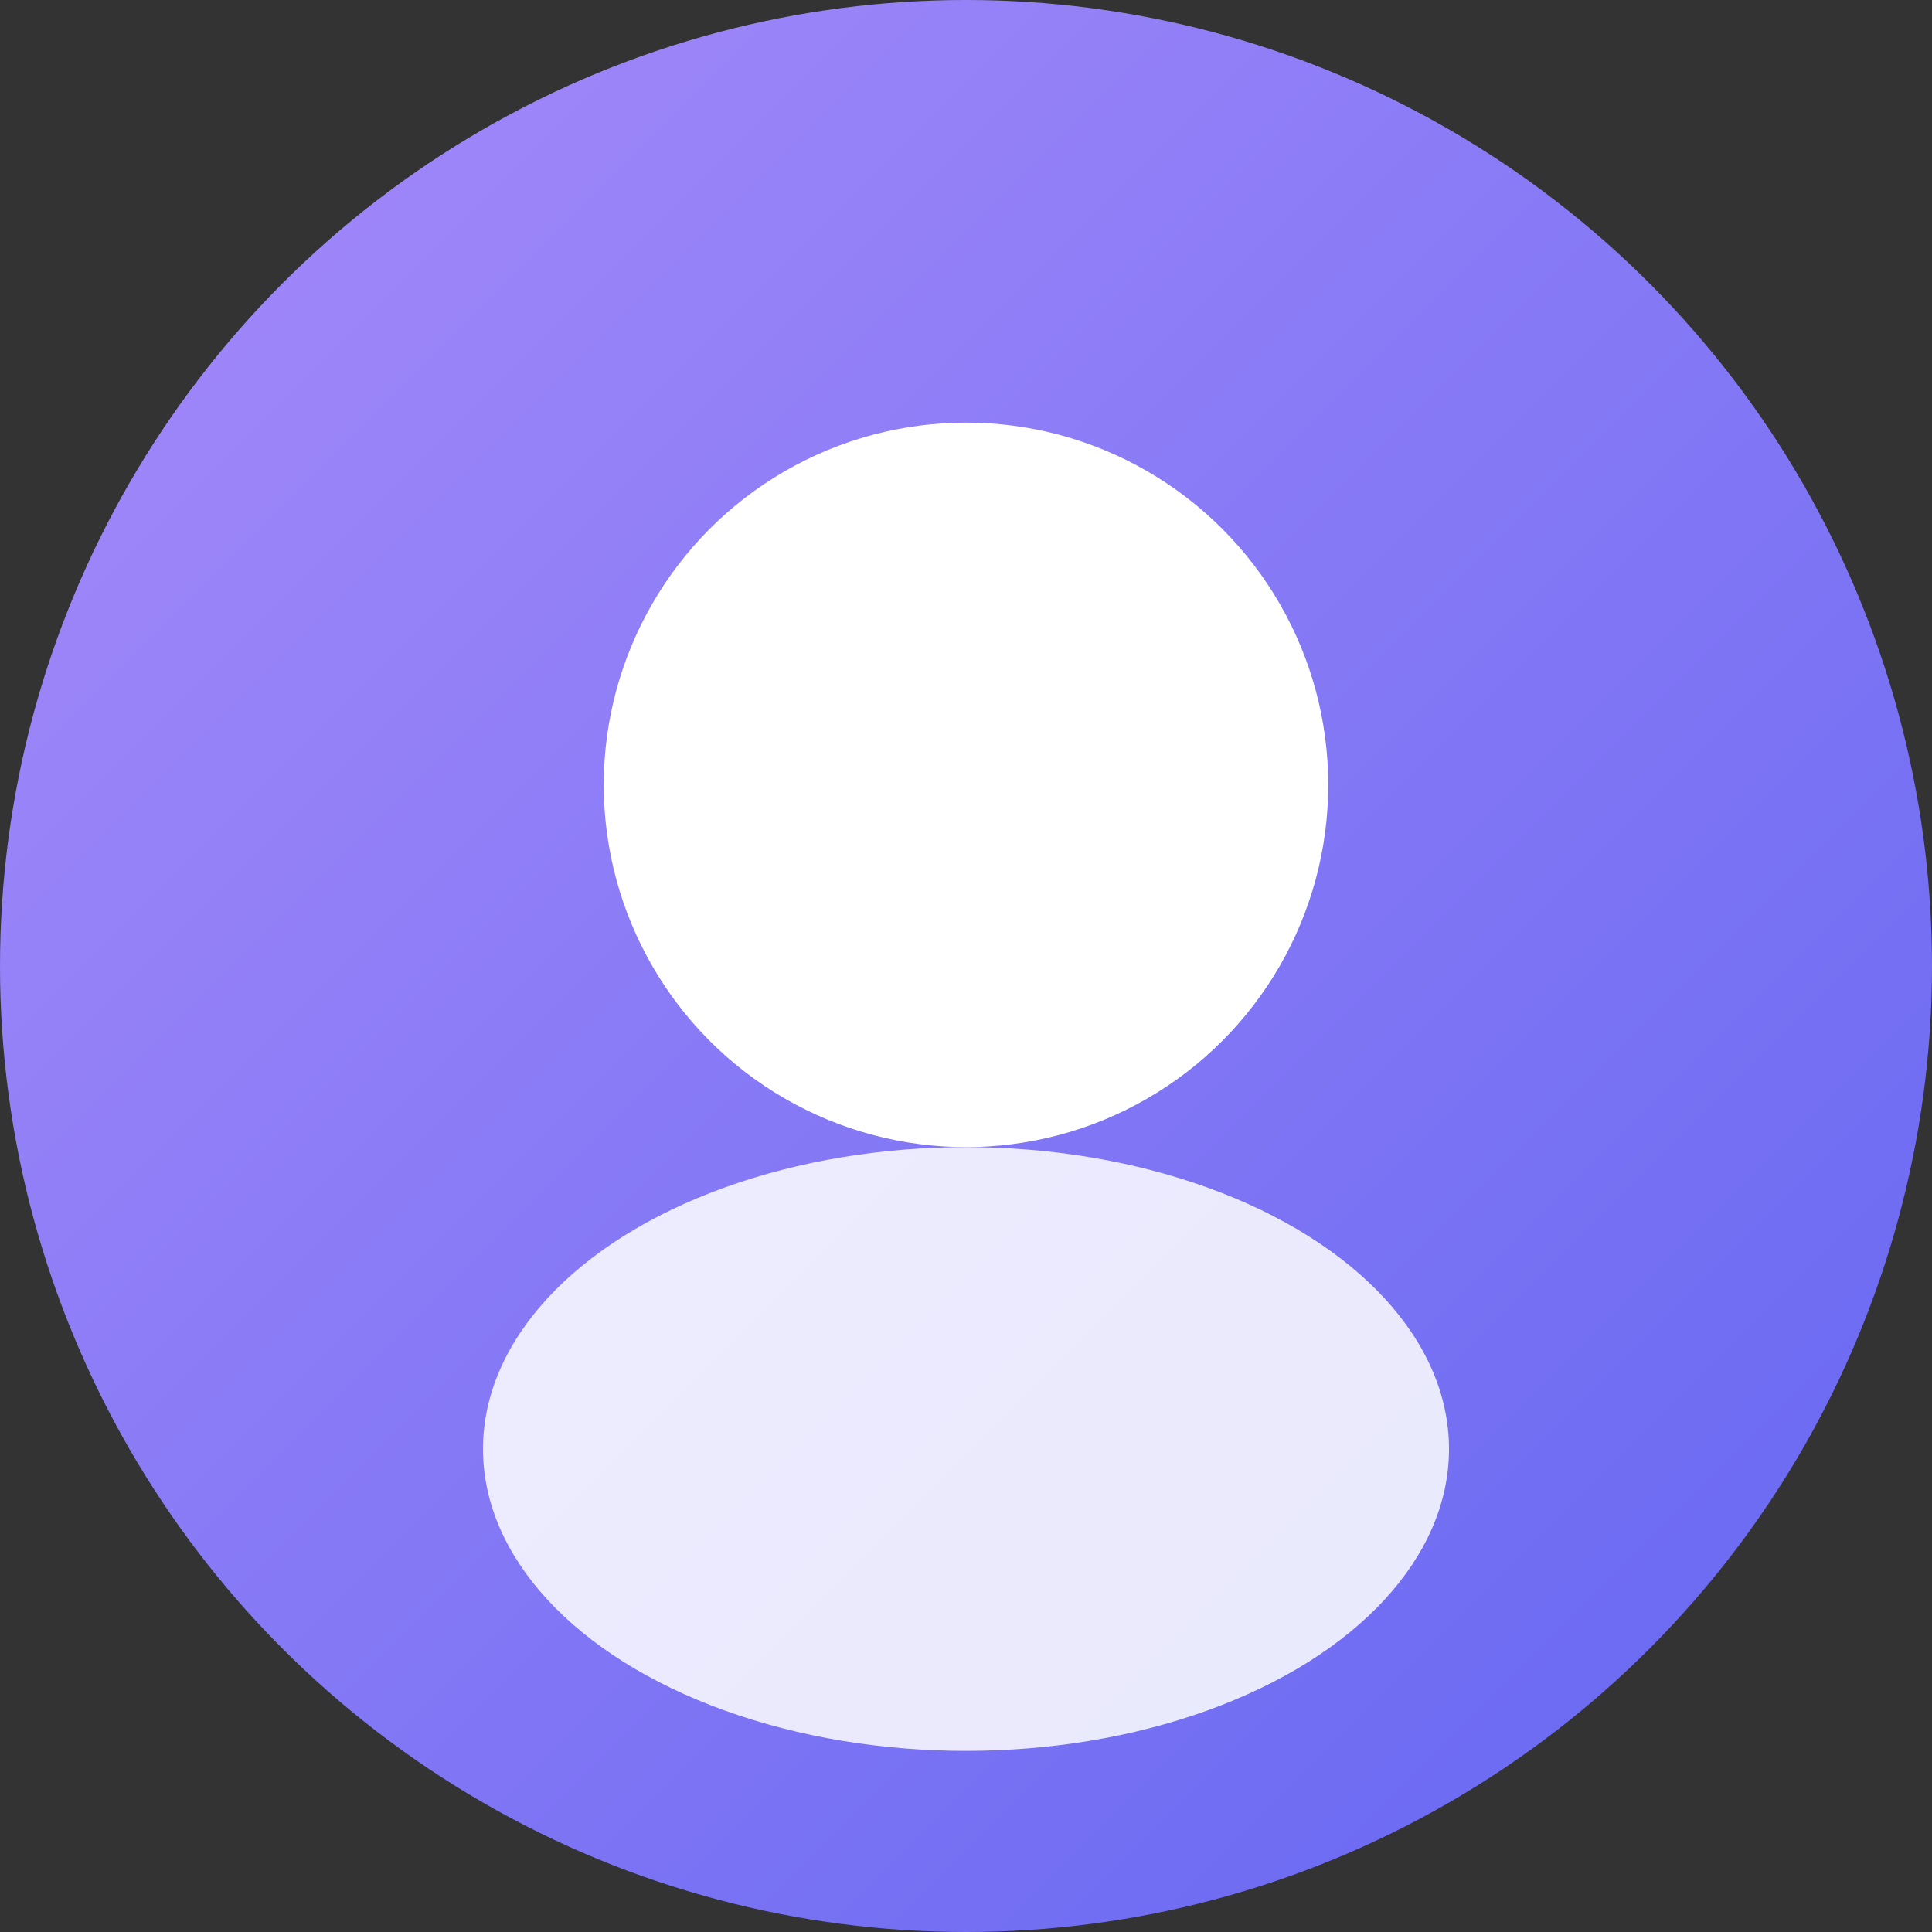
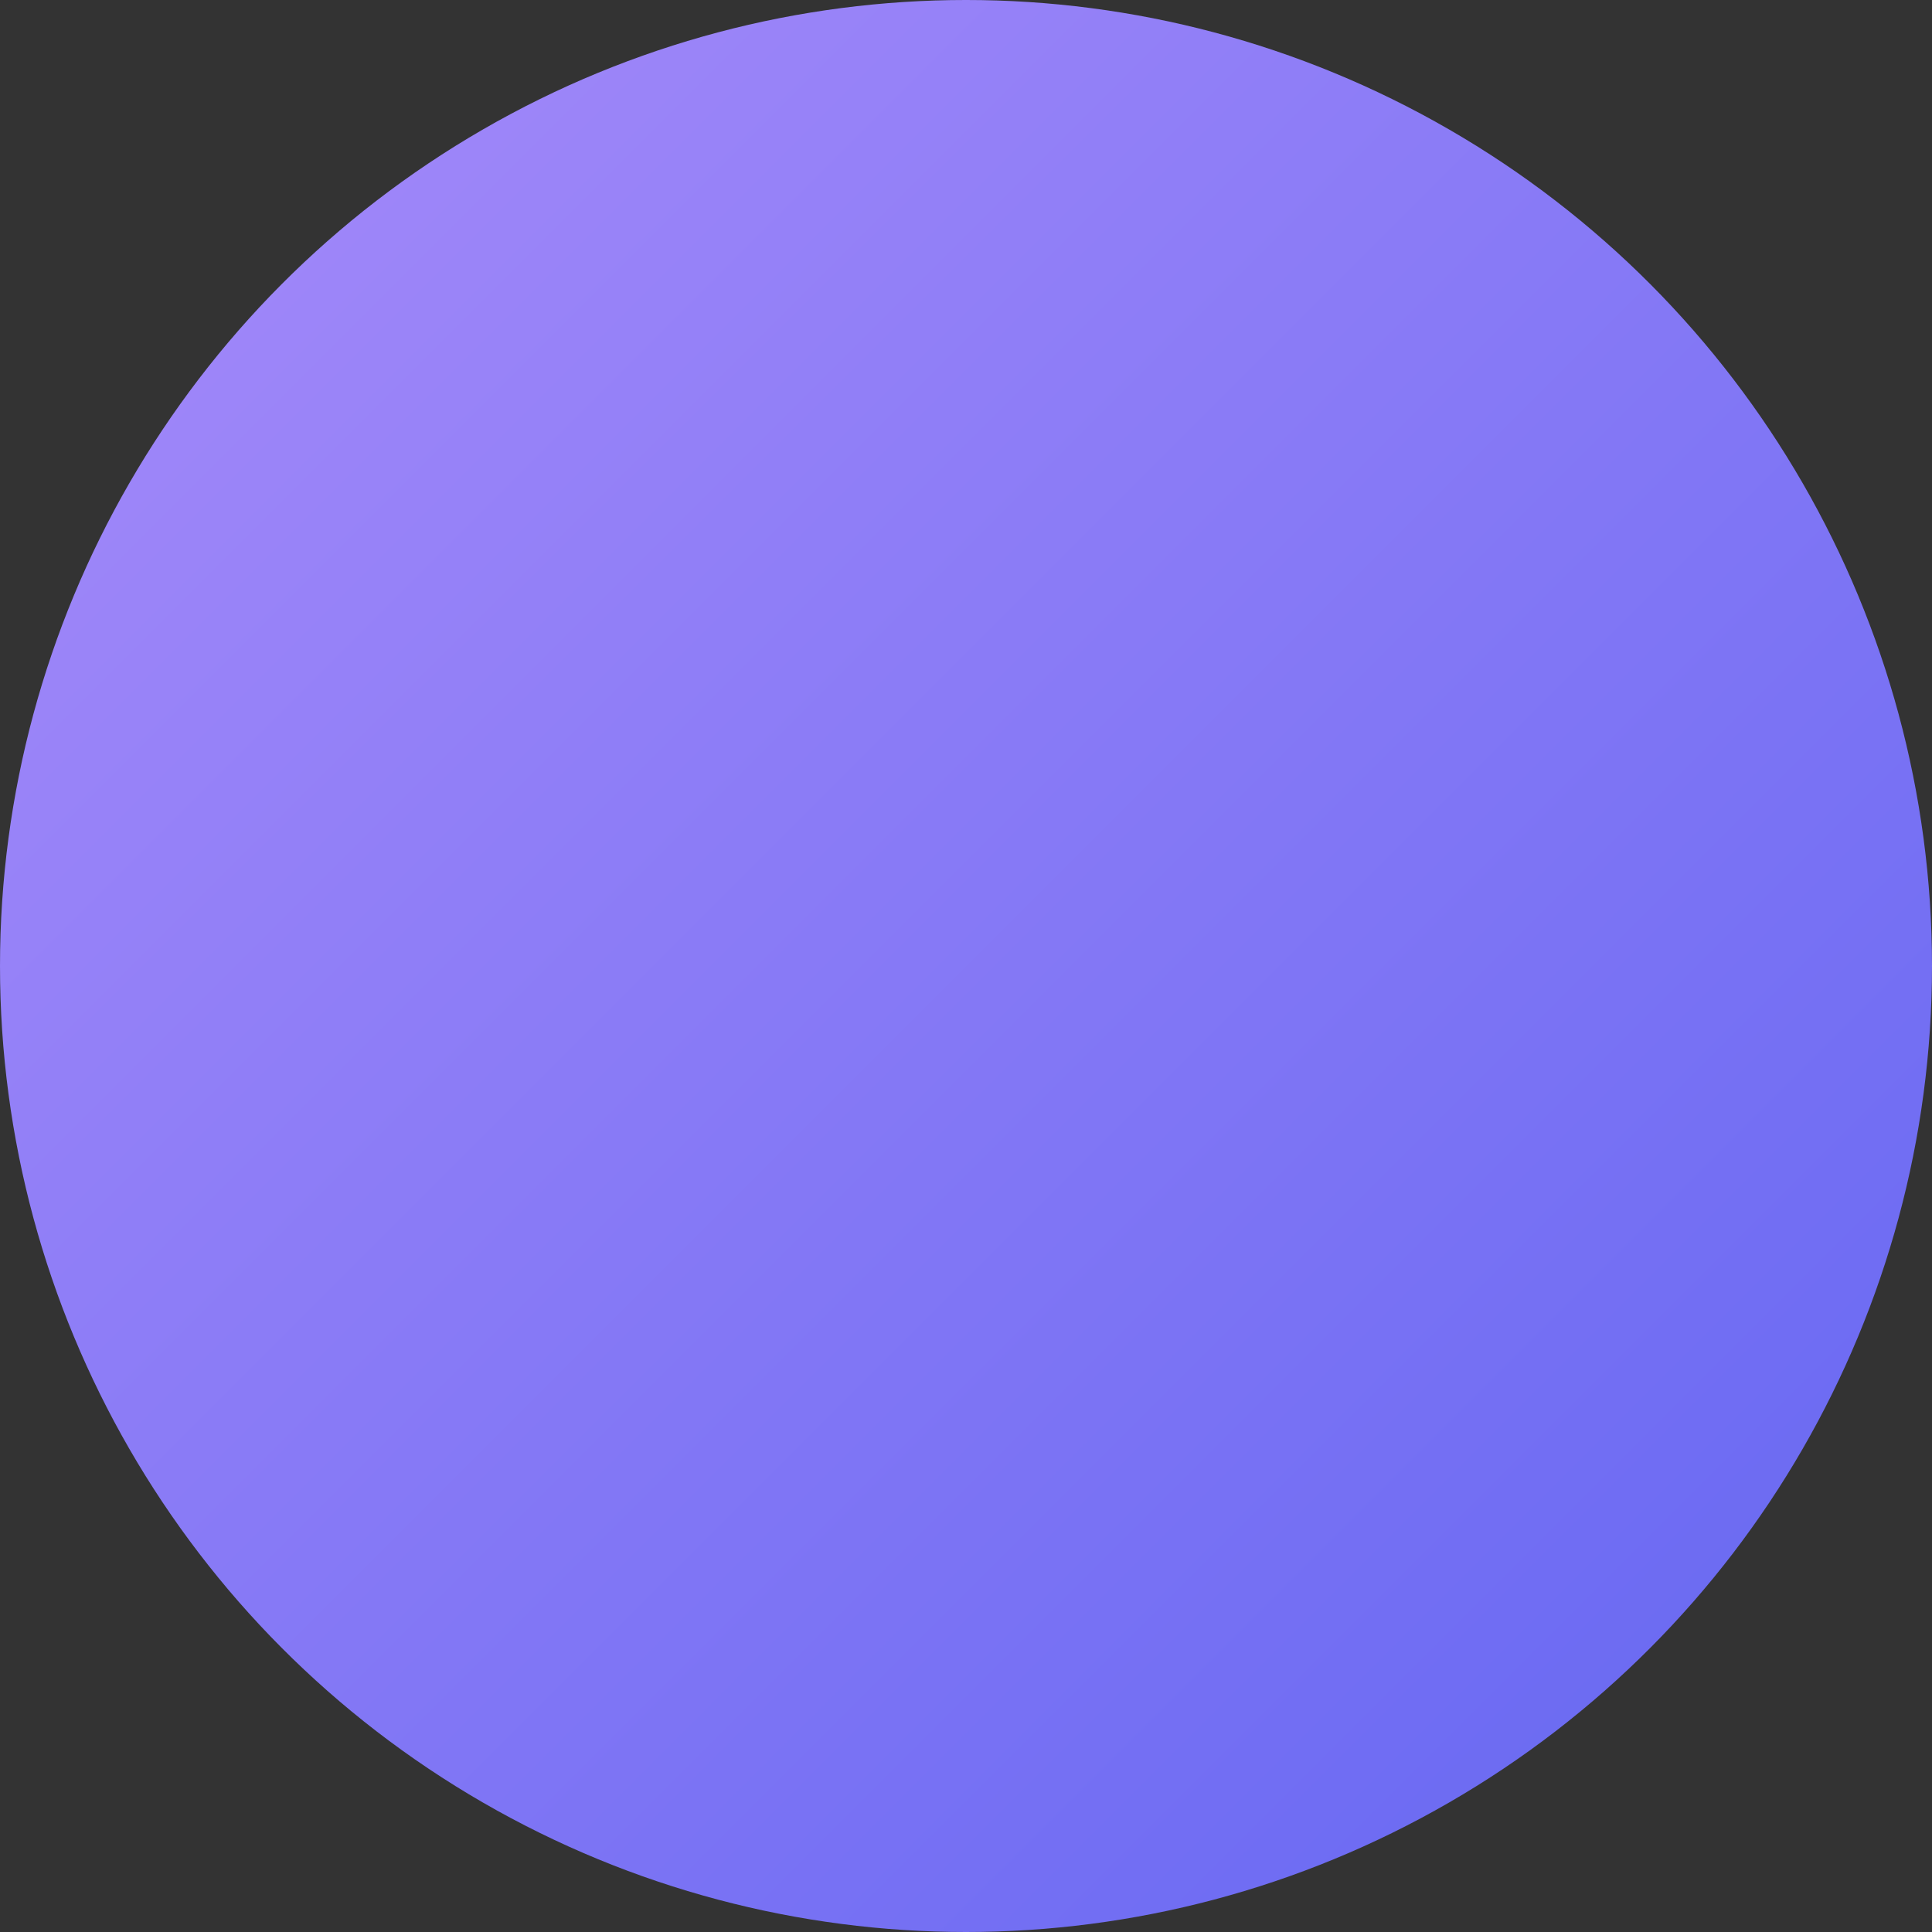
<svg xmlns="http://www.w3.org/2000/svg" width="64" height="64" viewBox="0 0 64 64" fill="none">
  <rect x="0" y="0" width="64" height="64" fill="#333333" stroke="none" />
  <defs>
    <linearGradient id="avatarGradient" x1="0" y1="0" x2="64" y2="64" gradientUnits="userSpaceOnUse">
      <stop stop-color="#a78bfa" />
      <stop offset="1" stop-color="#6366f1" />
    </linearGradient>
  </defs>
  <circle cx="32" cy="32" r="32" fill="url(#avatarGradient)" />
-   <circle cx="32" cy="26" r="12" fill="#fff" />
-   <ellipse cx="32" cy="48" rx="16" ry="10" fill="#fff" fill-opacity="0.85" />
</svg>